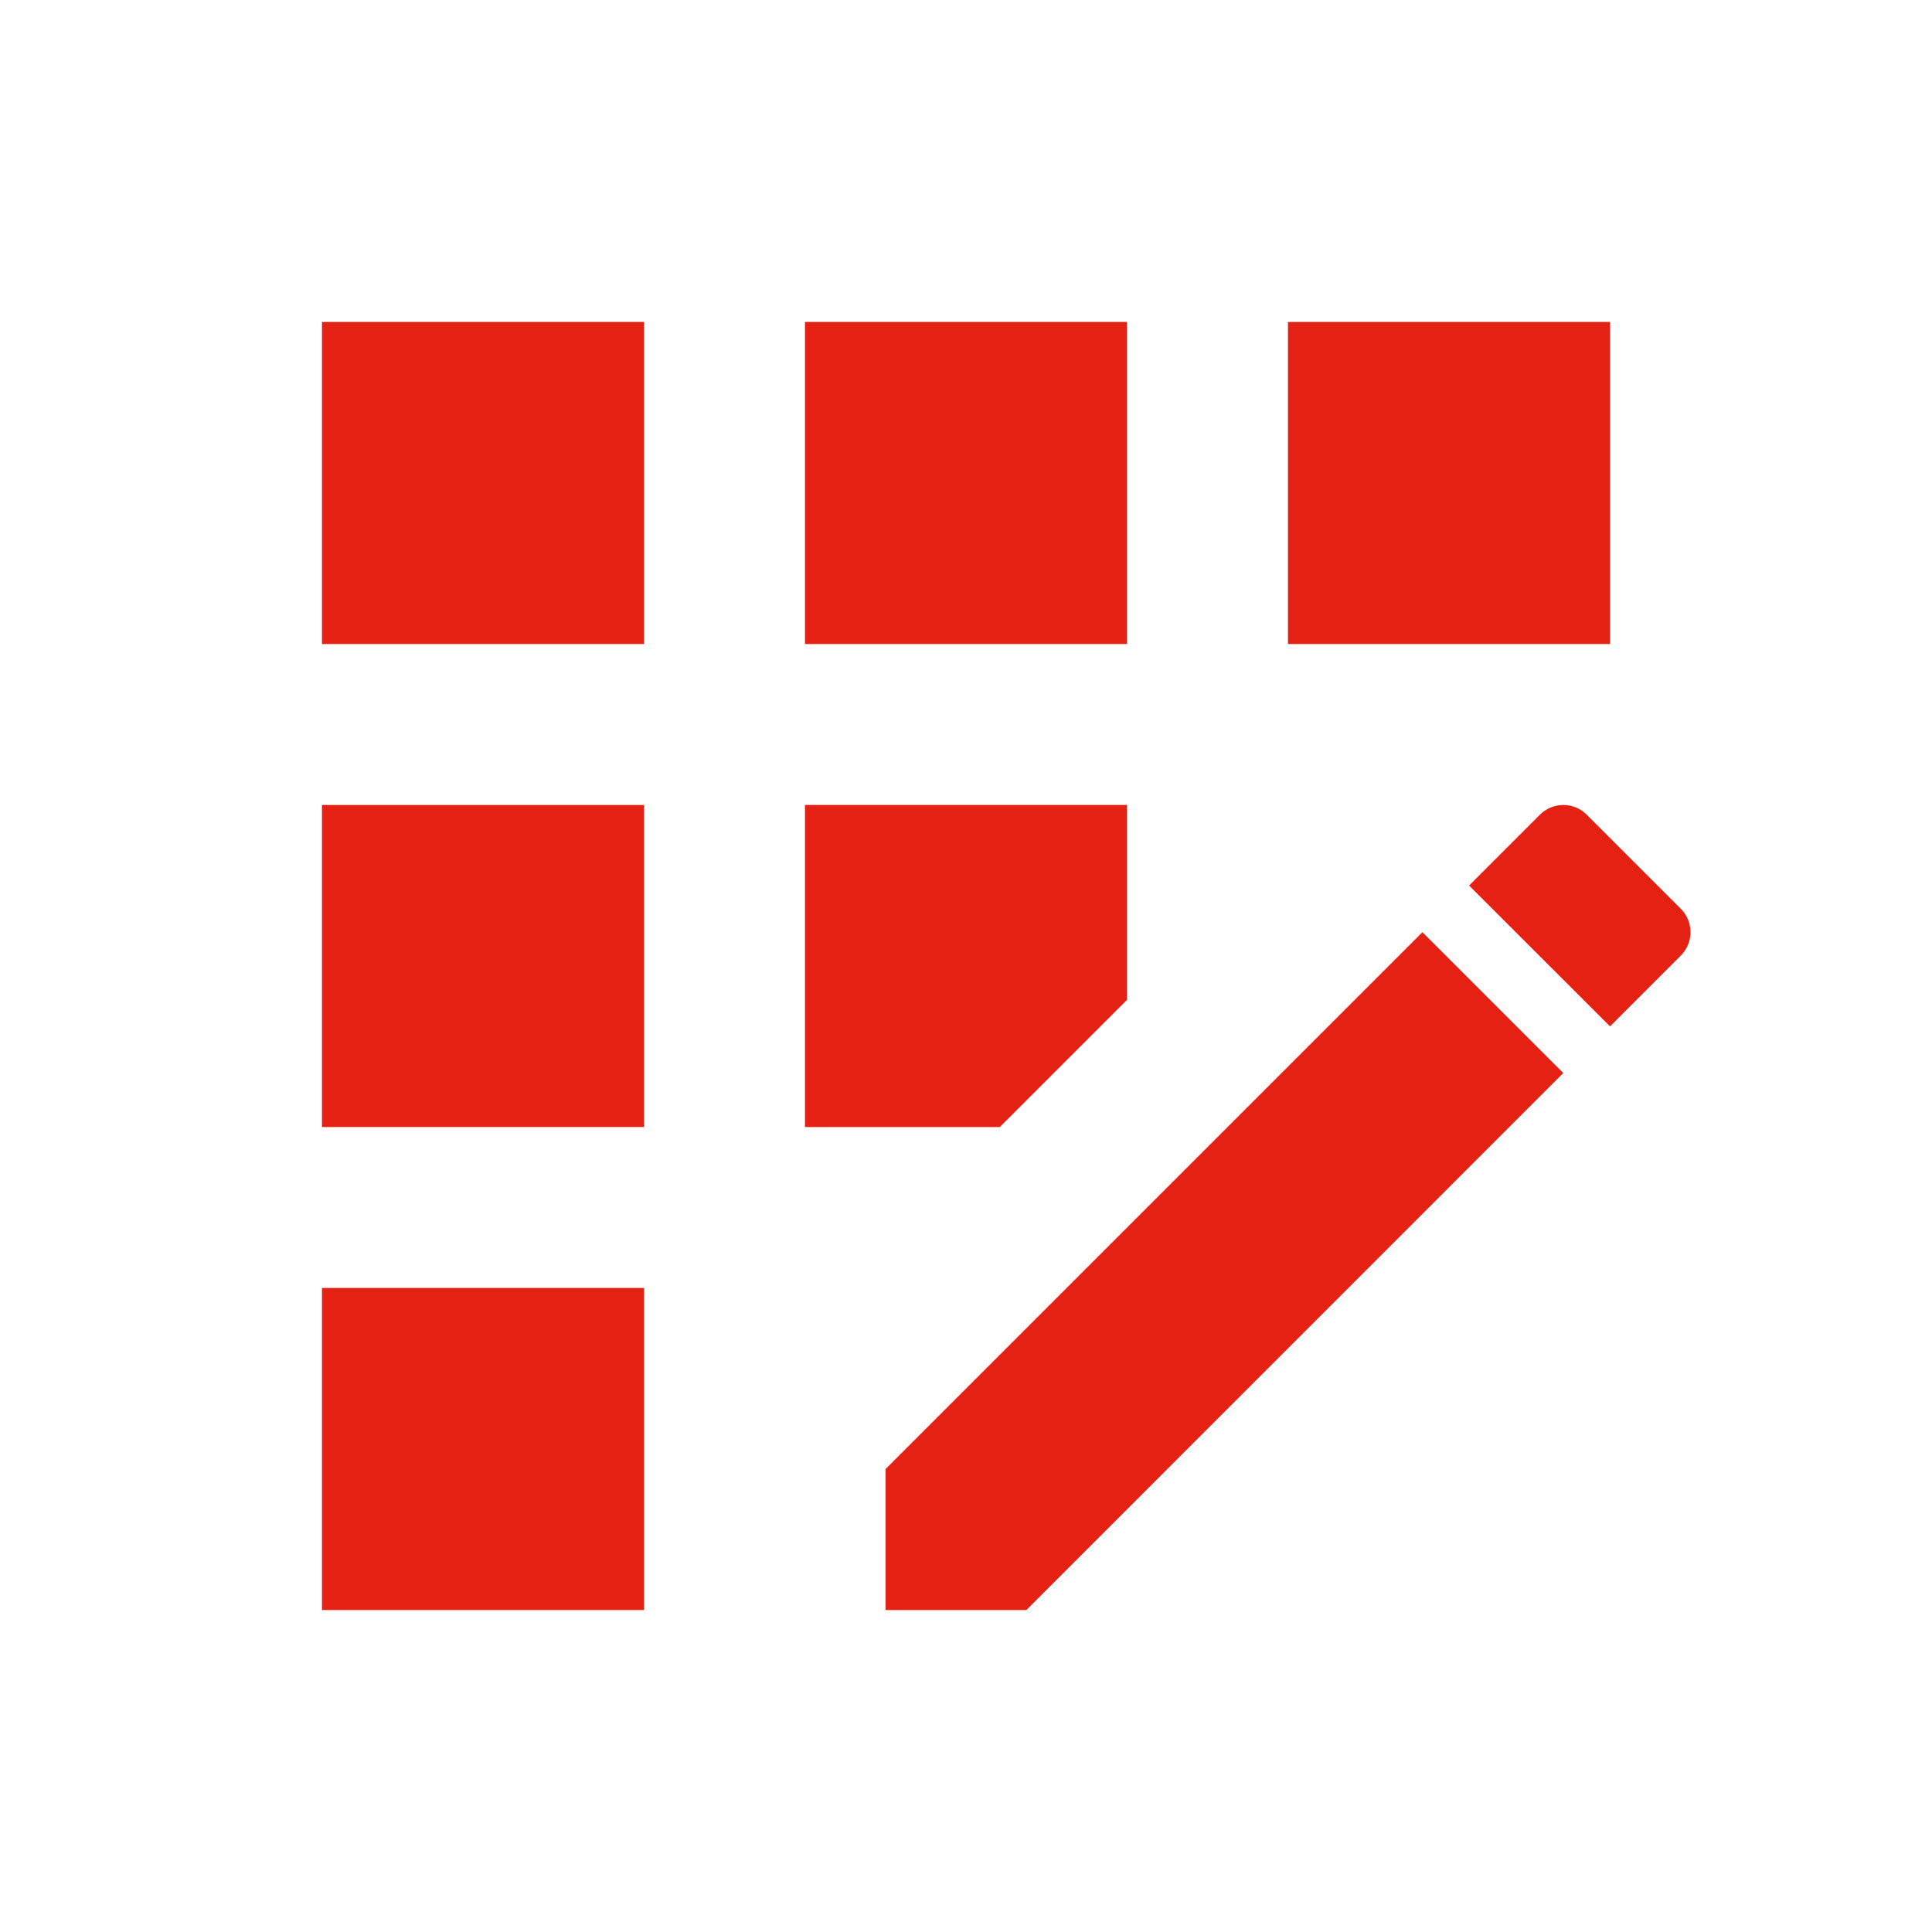
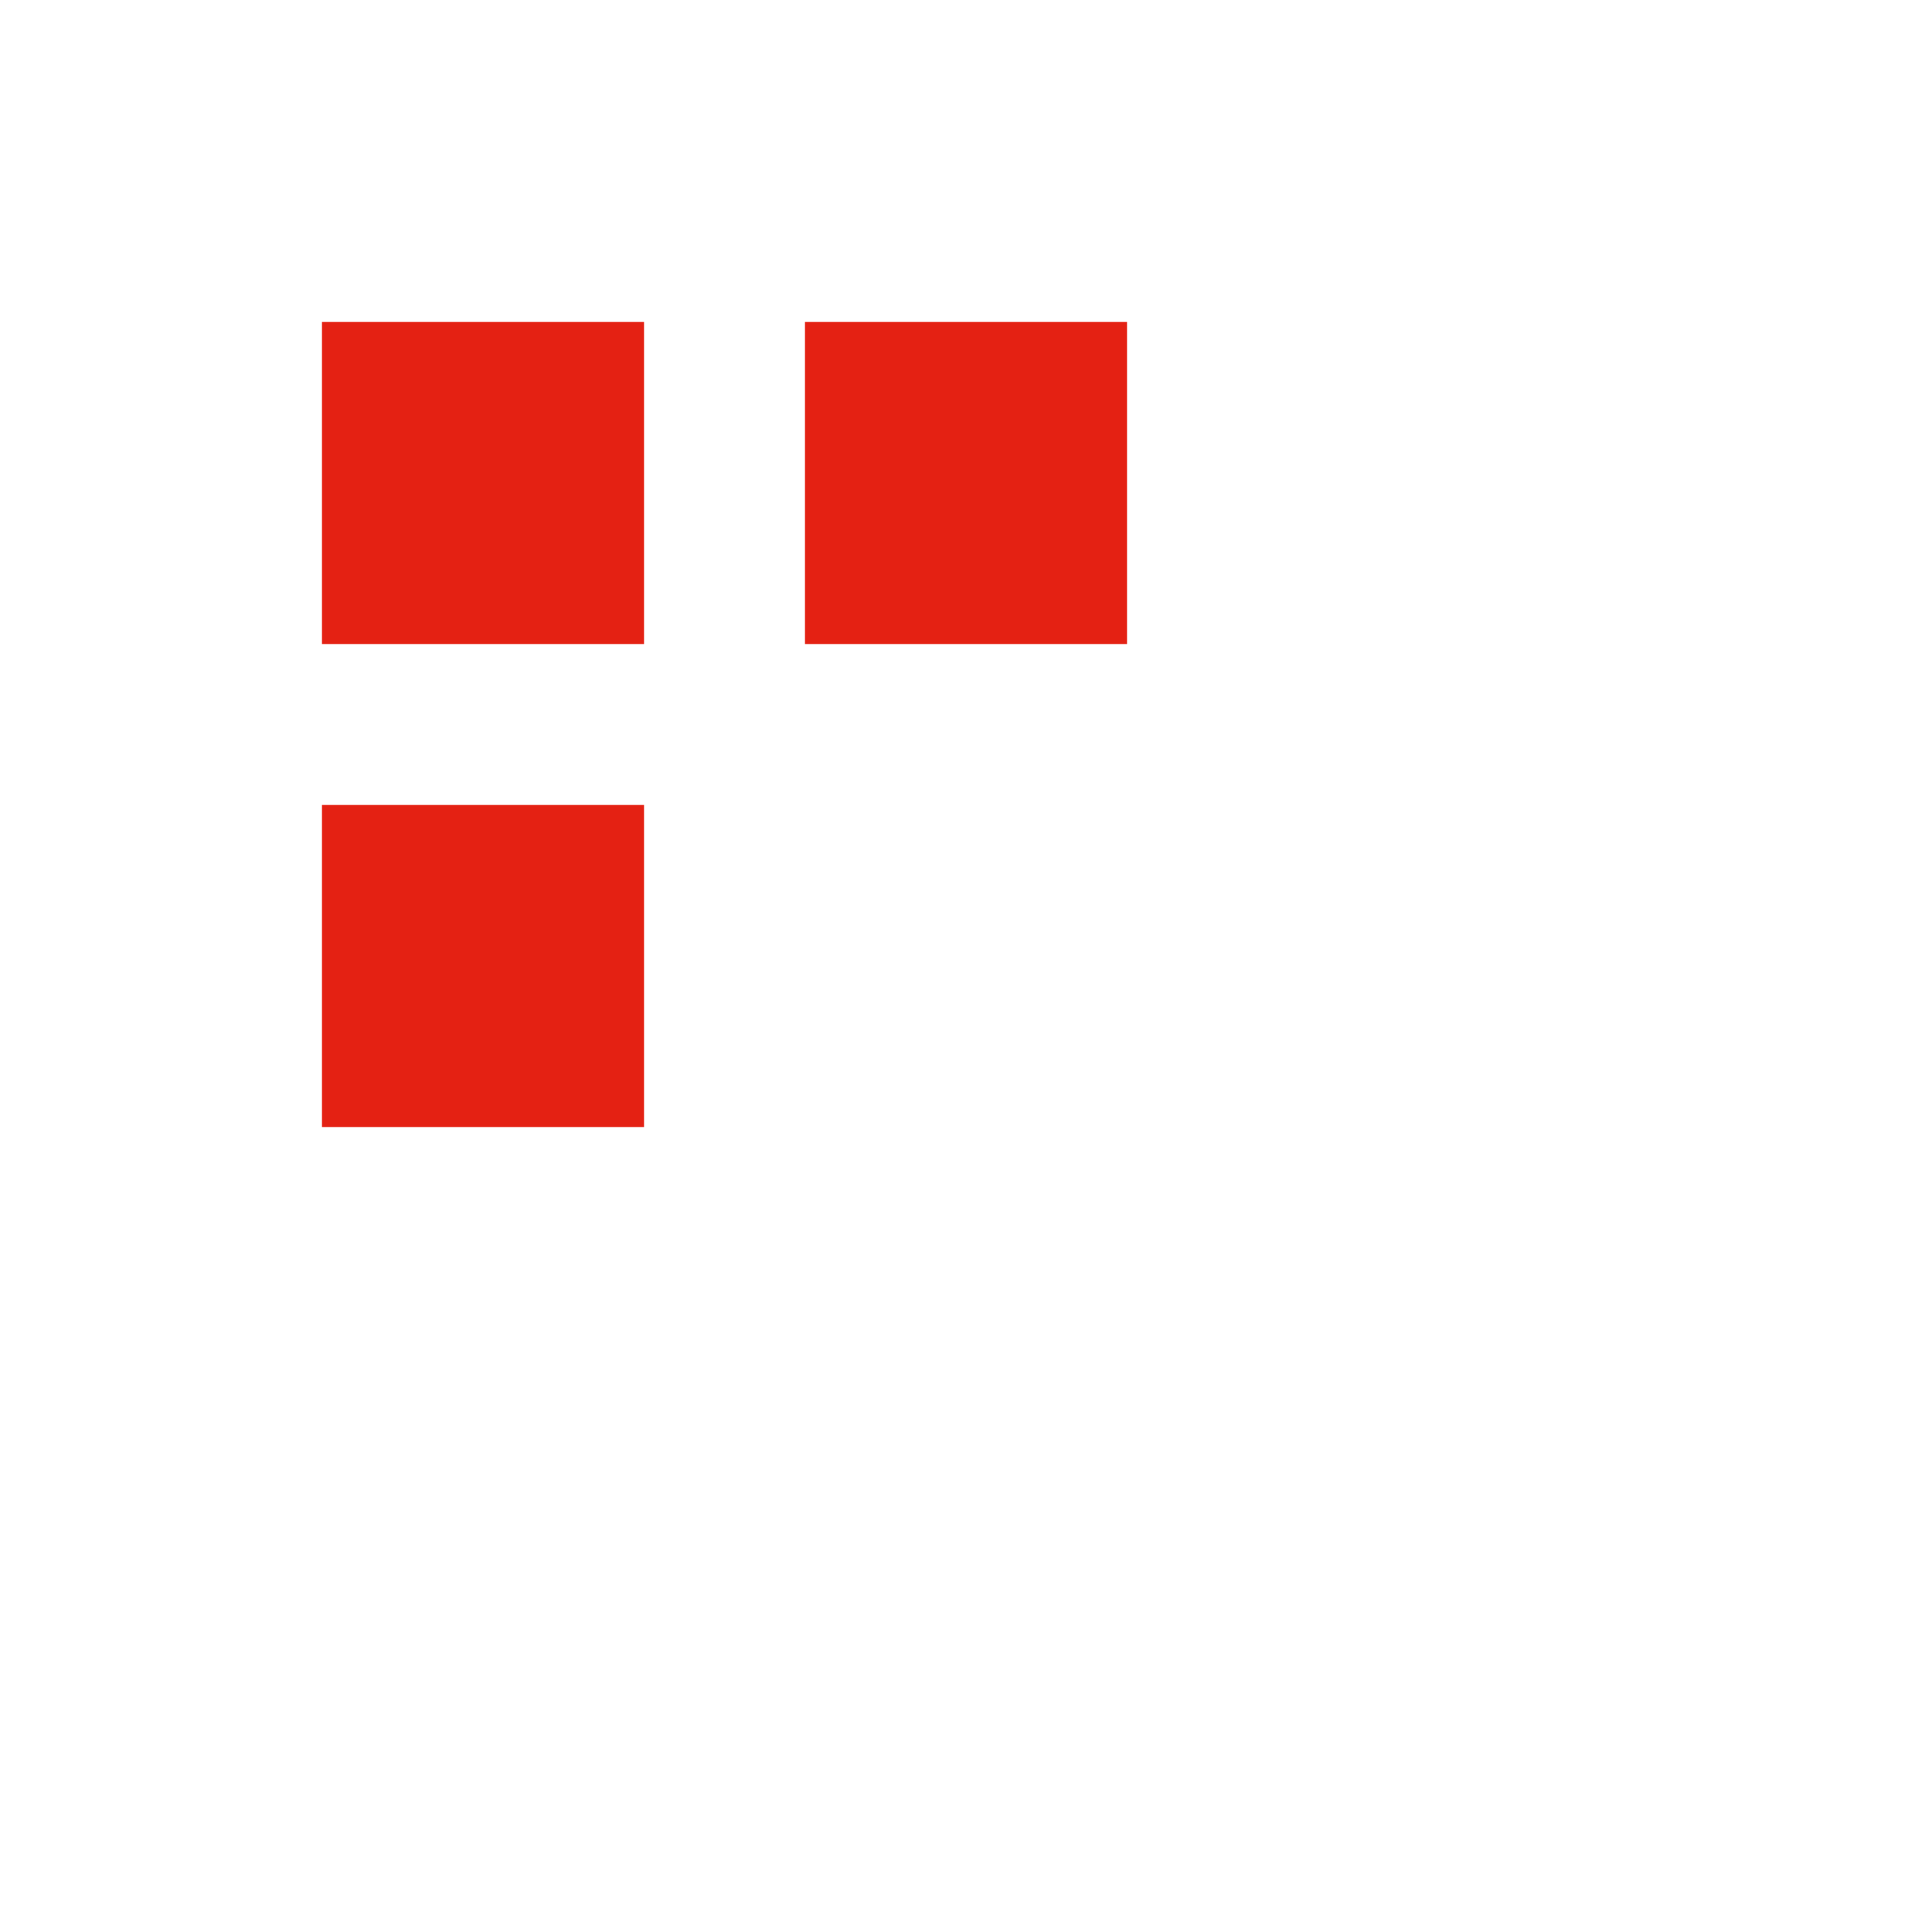
<svg xmlns="http://www.w3.org/2000/svg" width="20" height="20" viewBox="0 0 20 20" fill="none">
  <path d="M11.667 3.333H8.333V6.667H11.667V3.333Z" fill="#E42113" />
-   <path d="M6.667 13.333H3.333V16.667H6.667V13.333Z" fill="#E42113" />
  <path d="M6.667 8.333H3.333V11.667H6.667V8.333Z" fill="#E42113" />
  <path d="M6.667 3.333H3.333V6.667H6.667V3.333Z" fill="#E42113" />
-   <path d="M11.667 10.35V8.333H8.333V11.667H10.35L11.667 10.35Z" fill="#E42113" />
-   <path d="M17.4 9.408L16.425 8.433C16.292 8.3 16.075 8.3 15.942 8.433L15.208 9.167L16.667 10.625L17.4 9.892C17.533 9.758 17.533 9.542 17.4 9.408Z" fill="#E42113" />
-   <path d="M9.167 15.208V16.667H10.625L16.183 11.108L14.725 9.65L9.167 15.208Z" fill="#E42113" />
-   <path d="M16.667 3.333H13.333V6.667H16.667V3.333Z" fill="#E42113" />
</svg>